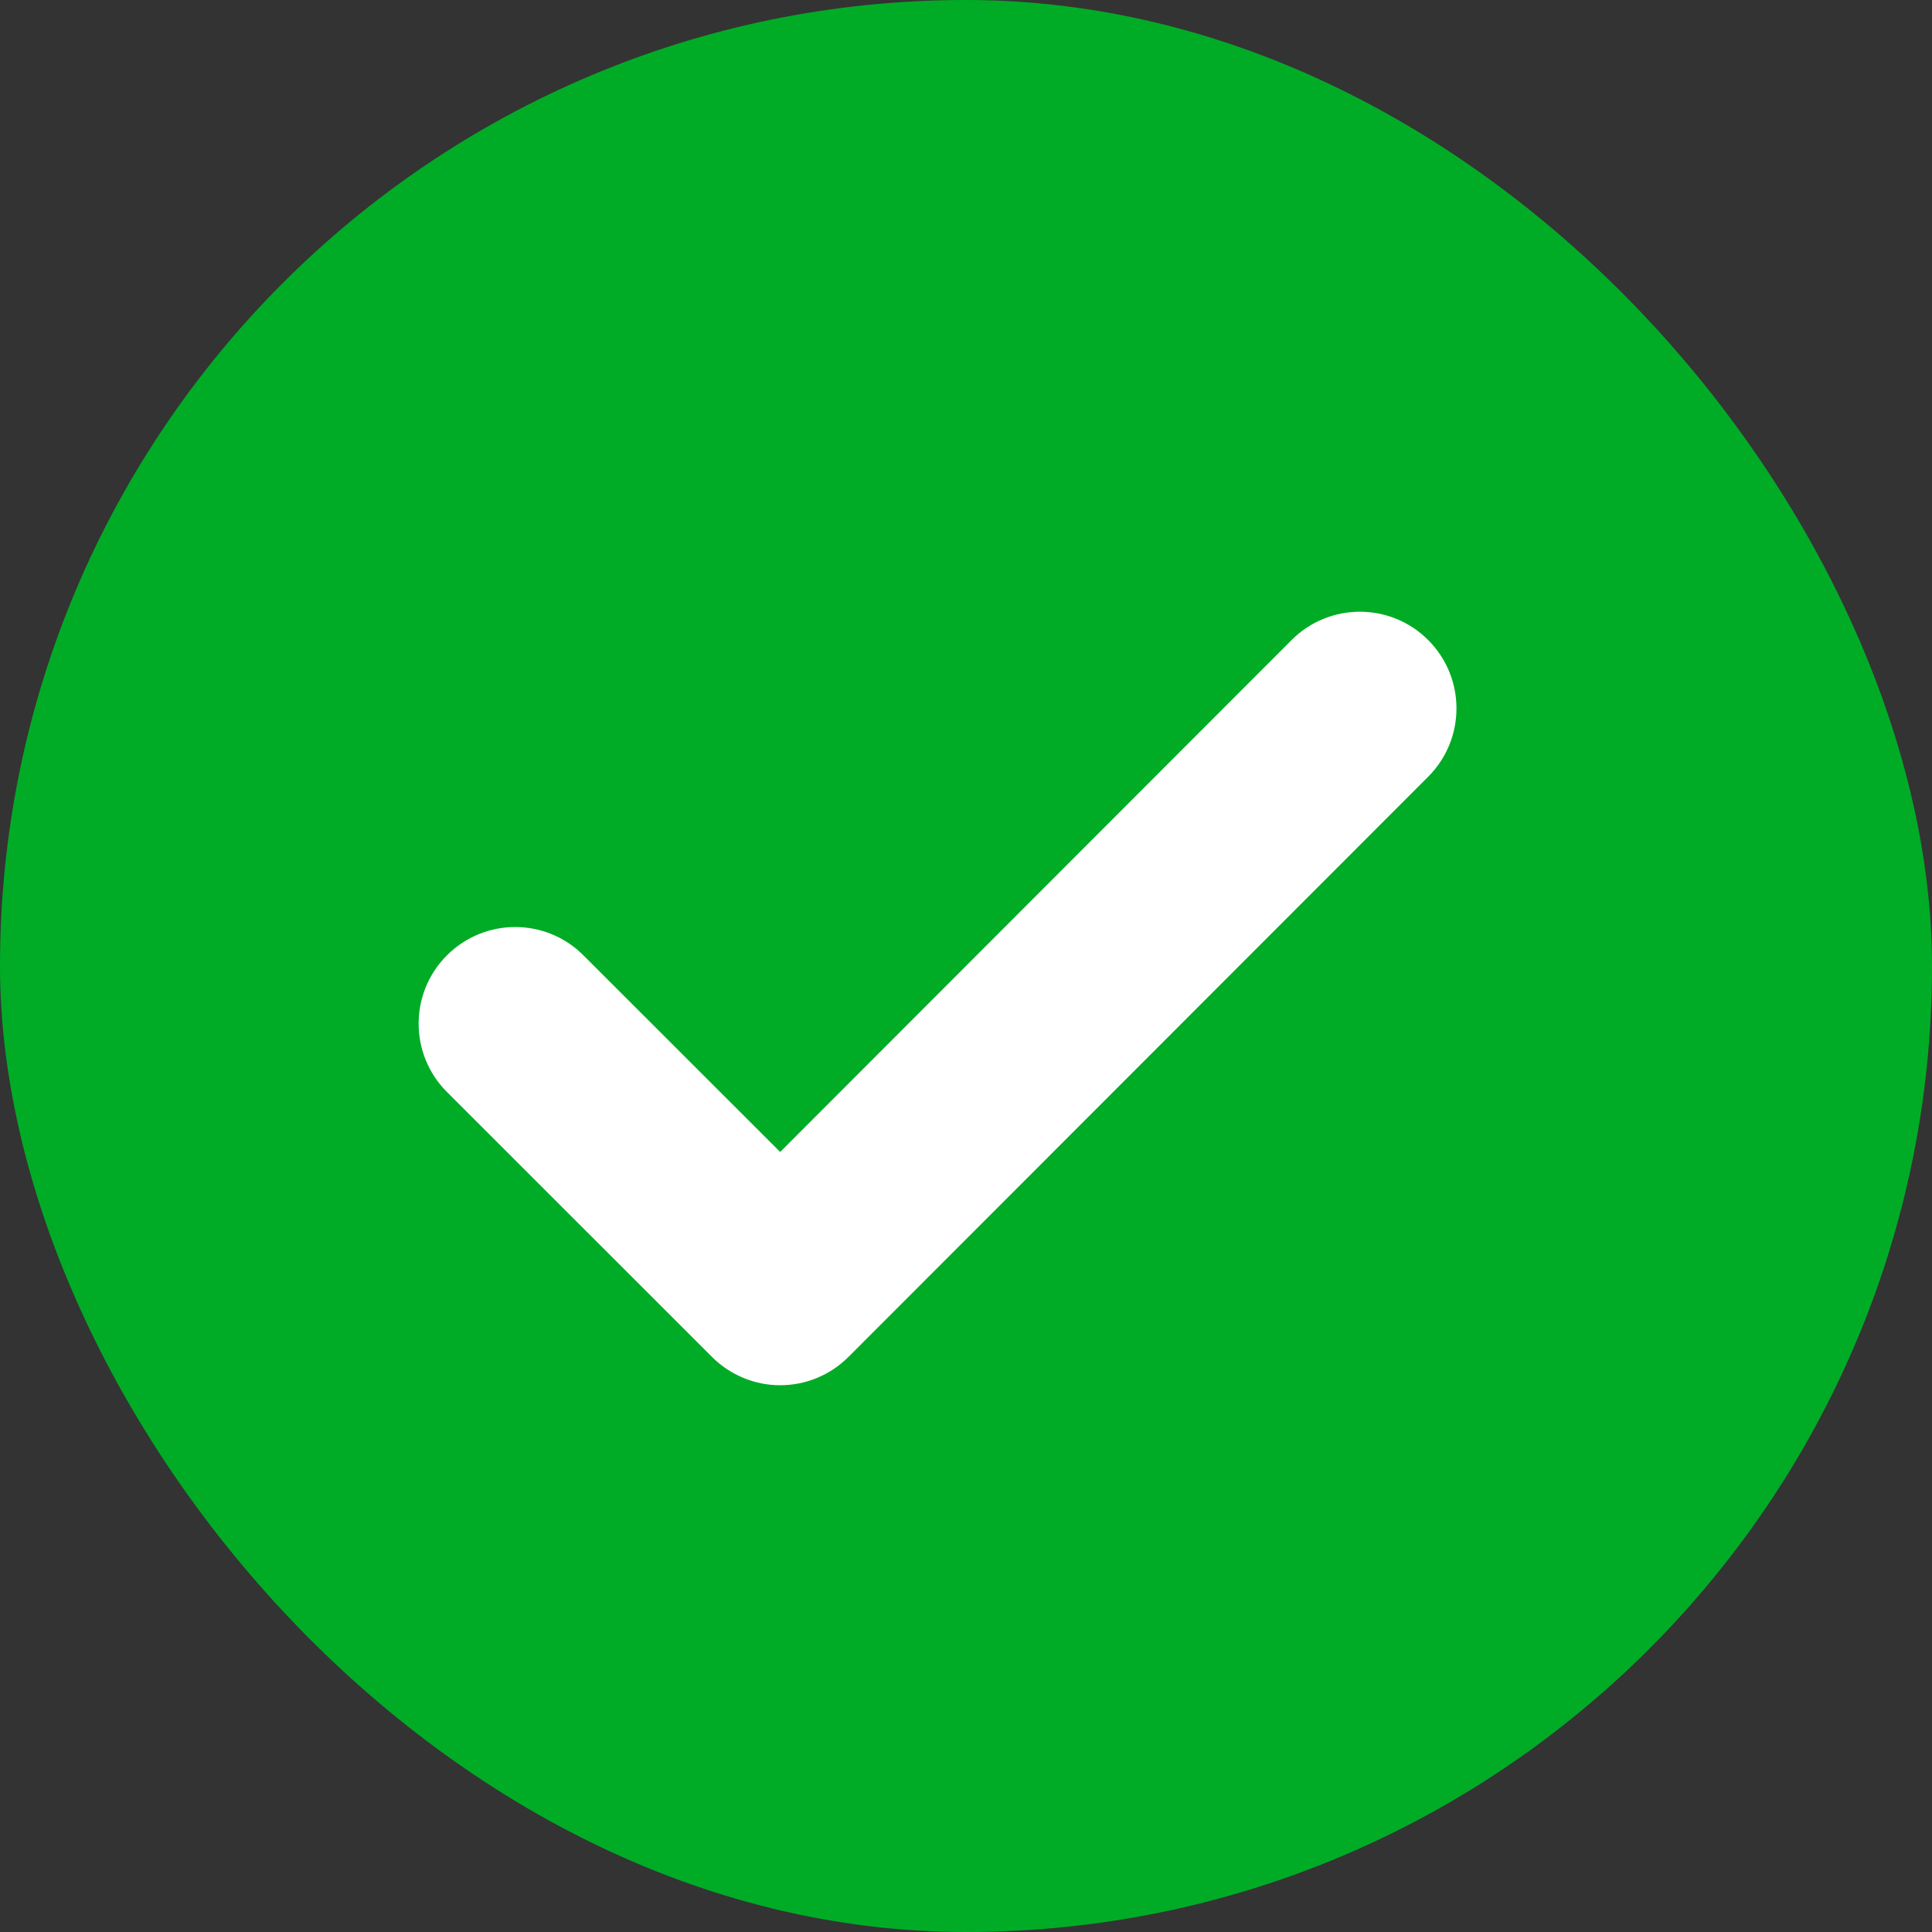
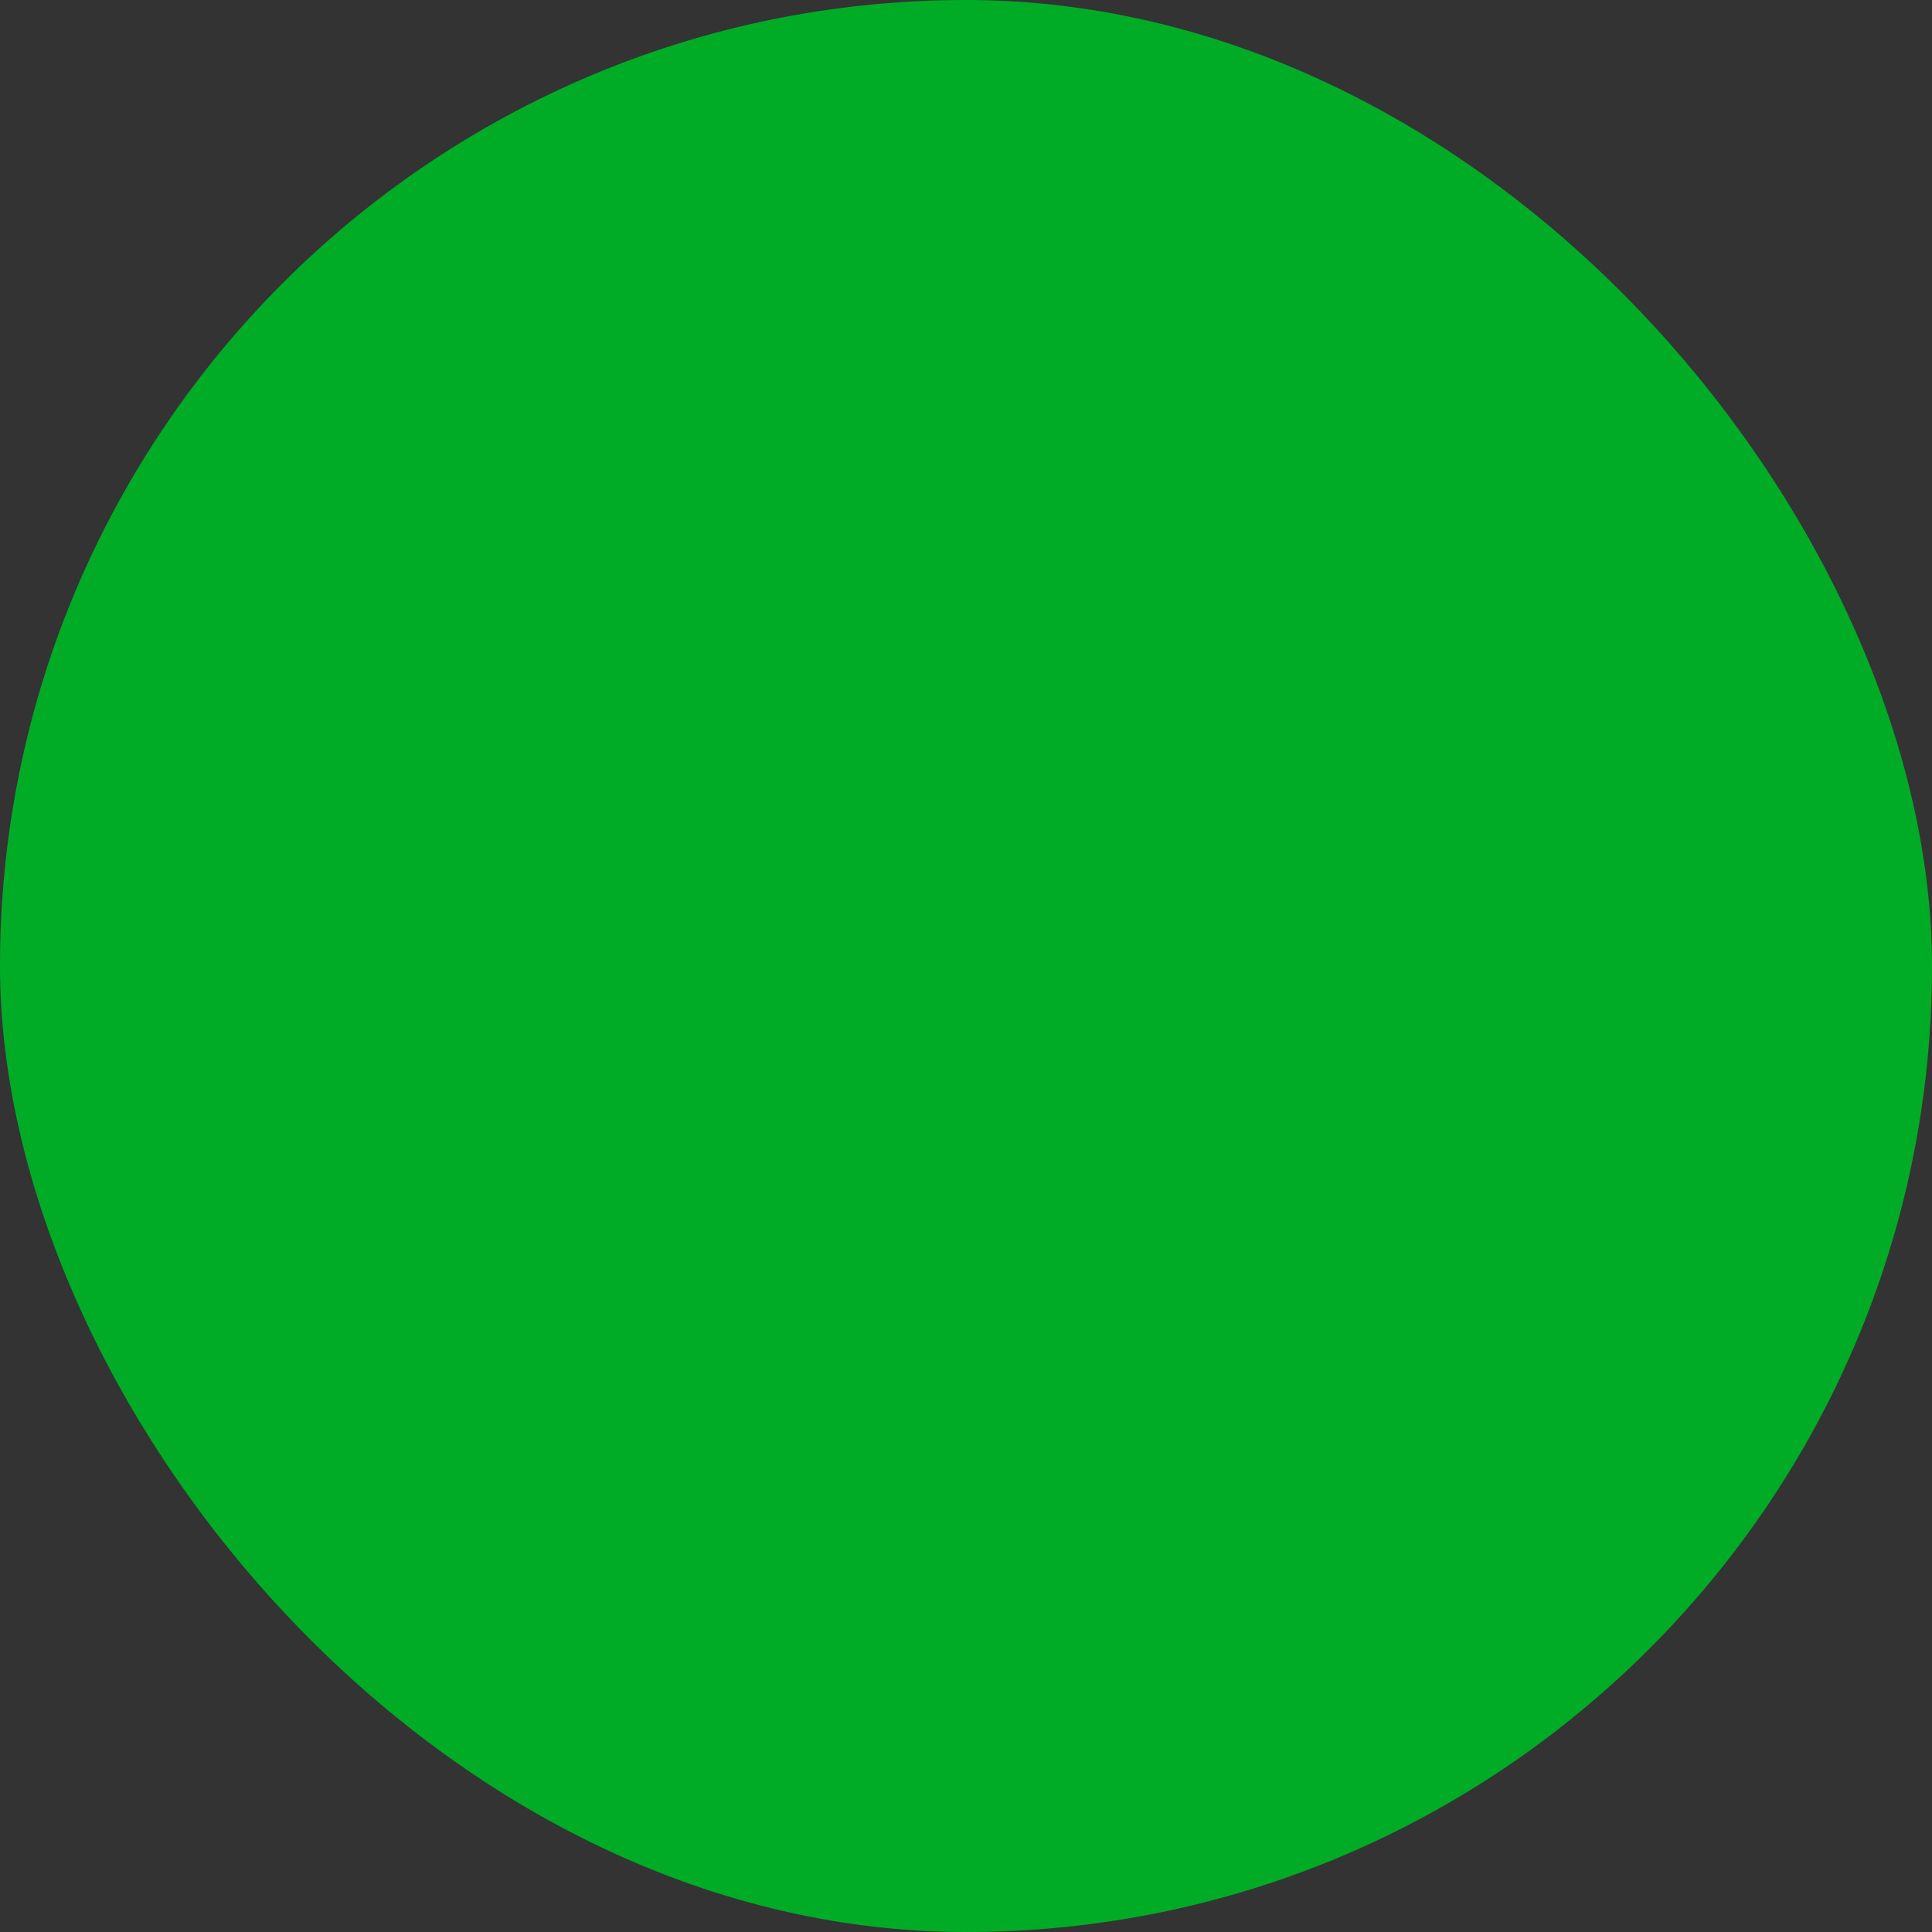
<svg xmlns="http://www.w3.org/2000/svg" width="16" height="16" viewBox="0 0 16 16" fill="none">
  <rect x="0" y="0" width="16" height="16" fill="#333333" stroke="none" />
  <rect width="16" height="16" rx="8" fill="#00AC26" />
-   <path fill-rule="evenodd" clip-rule="evenodd" d="M11.827 5.3C12.14 5.613 12.14 6.119 11.828 6.432L7.027 11.237C6.877 11.387 6.674 11.472 6.461 11.472C6.249 11.472 6.046 11.387 5.896 11.237L3.701 9.043C3.389 8.731 3.389 8.224 3.701 7.912C4.014 7.599 4.52 7.599 4.832 7.912L6.461 9.54L10.696 5.301C11.008 4.988 11.515 4.988 11.827 5.3Z" fill="white" />
</svg>